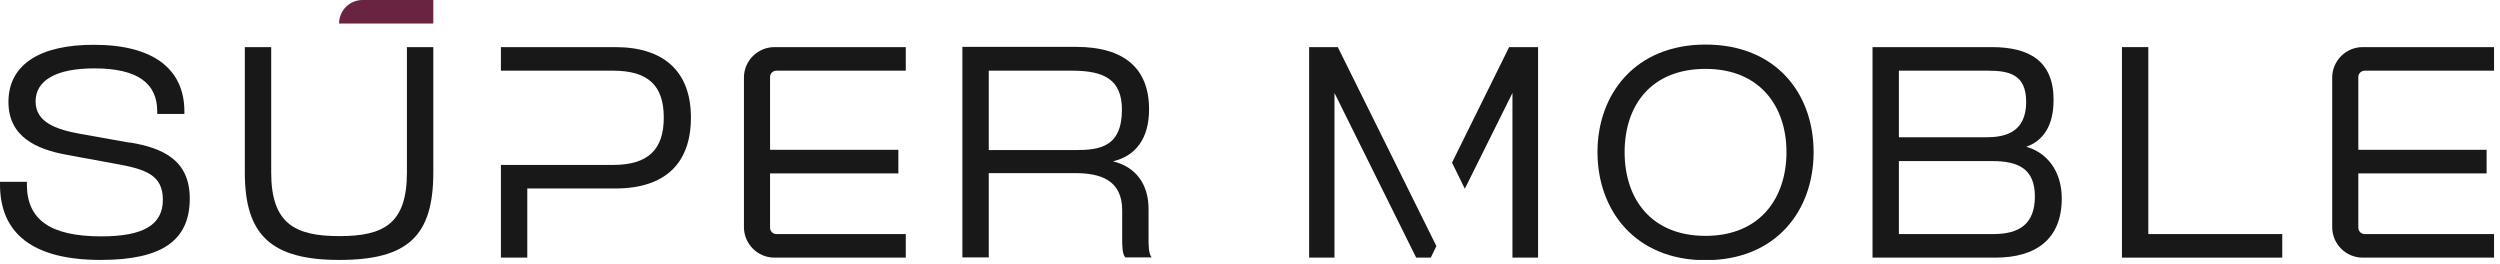
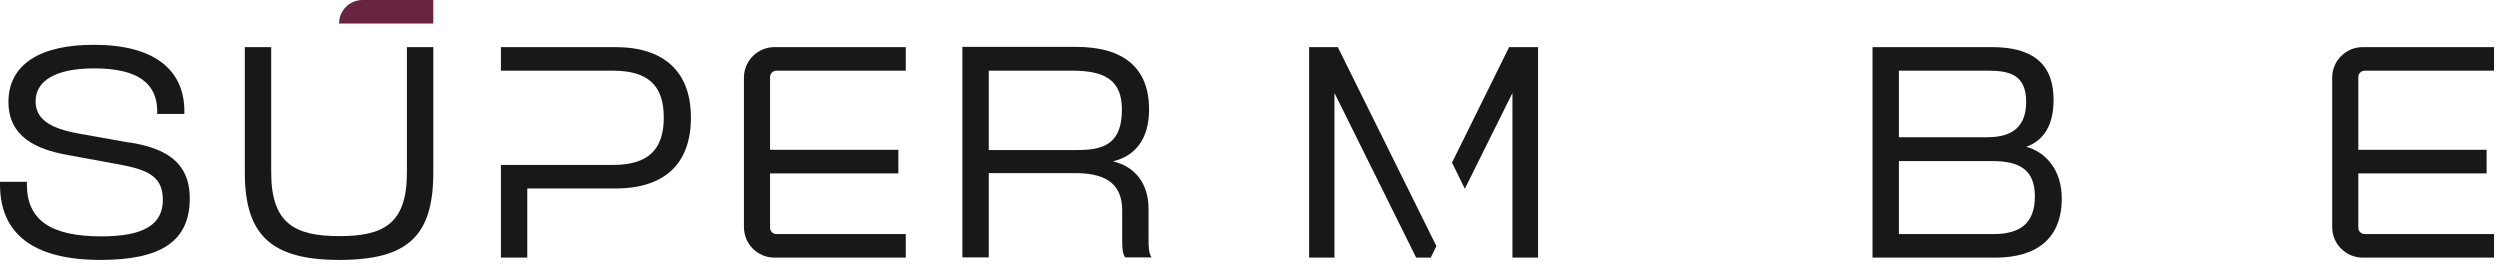
<svg xmlns="http://www.w3.org/2000/svg" width="256" height="27" viewBox="0 0 256 27" fill="none">
  <g clip-path="url(#clip0_10008_4901)">
    <path d="M13.269 14.607L8.26 13.715C5.769 13.269 3.645 12.535 3.645 10.384C3.645 8.234 5.743 7.002 9.65 7.002C14.134 7.002 16.101 8.549 16.101 11.407V11.669H18.881V11.407C18.881 7.08 15.708 4.589 9.65 4.589C4.143 4.563 0.865 6.582 0.865 10.437C0.865 13.977 3.671 15.288 6.897 15.865L11.748 16.757C14.869 17.308 16.678 17.884 16.678 20.454C16.678 23.024 14.685 24.204 10.384 24.204C5.14 24.204 2.753 22.5 2.753 18.881V18.619H0V18.881C0 23.89 3.33 26.617 10.306 26.617C16.521 26.617 19.432 24.676 19.432 20.323C19.432 16.363 16.626 15.131 13.243 14.58L13.269 14.607Z" fill="#181818" />
    <path d="M41.669 17.675C41.669 22.945 39.257 24.178 34.746 24.178C30.236 24.178 27.771 22.919 27.771 17.675V4.825H25.07V17.675C25.07 24.047 27.744 26.617 34.746 26.617C41.748 26.617 44.37 24.178 44.37 17.675V4.825H41.669V17.675Z" fill="#181818" />
    <path d="M63.015 4.825H51.293V7.238H62.779C66.371 7.238 67.971 8.759 67.971 12.037C67.971 15.315 66.371 16.888 62.779 16.888H51.293V26.381H53.994V19.3H63.015C68.076 19.3 70.751 16.757 70.751 12.037C70.751 7.316 67.971 4.825 63.015 4.825Z" fill="#181818" />
    <path d="M117.612 21.398C117.612 18.828 116.275 17.072 113.967 16.521C116.275 15.97 117.664 14.213 117.664 11.197C117.664 6.949 115.068 4.799 110.165 4.799H98.548V26.355H101.249V17.727H110.086C112.682 17.727 114.911 18.435 114.911 21.529V24.44C114.911 25.096 114.911 26.014 115.226 26.355H117.927C117.612 25.987 117.612 25.07 117.612 24.44V21.398ZM101.249 15.341V7.238H109.797C112.997 7.238 114.885 8.103 114.885 11.224C114.885 15.052 112.603 15.367 110.138 15.367H101.275L101.249 15.341Z" fill="#181818" />
    <path d="M148.687 16.652L149.998 19.327L154.875 9.519V26.381H157.498V4.825H154.535L148.687 16.652Z" fill="#181818" />
    <path d="M134.054 4.825V26.381H136.65V9.519L145.016 26.381H146.51L147.087 25.201L136.991 4.825H134.054Z" fill="#181818" />
-     <path d="M174.648 4.563C167.463 4.563 163.582 9.624 163.582 15.577C163.582 21.529 167.437 26.643 174.648 26.643C181.86 26.643 185.714 21.582 185.714 15.577C185.714 9.572 181.86 4.563 174.648 4.563ZM174.648 24.152C169.062 24.152 166.361 20.349 166.361 15.577C166.361 10.804 169.062 7.054 174.648 7.054C180.234 7.054 182.935 10.909 182.935 15.577C182.935 20.244 180.26 24.152 174.648 24.152Z" fill="#181818" />
    <path d="M207.506 15.026C209.237 14.397 210.286 12.876 210.286 10.227C210.286 6.241 207.795 4.825 203.966 4.825H191.746V26.381H204.333C208.503 26.381 211.125 24.466 211.125 20.323C211.125 17.412 209.499 15.577 207.48 15.026H207.506ZM194.447 7.238H203.546C205.723 7.238 207.48 7.605 207.48 10.437C207.48 13.584 205.277 14.056 203.415 14.056H194.447V7.238ZM204.123 23.968H194.447V16.495H204.018C206.667 16.495 208.371 17.281 208.371 20.113C208.371 22.945 206.772 23.968 204.123 23.968Z" fill="#181818" />
-     <path d="M219.988 4.825H217.287V26.381H233.703V23.968H219.988V4.825Z" fill="#181818" />
    <path d="M37.132 0H44.37V2.413H34.72C34.72 1.075 35.795 0 37.132 0Z" fill="#682440" />
    <path d="M76.179 7.92V23.26C76.179 24.965 77.569 26.381 79.3 26.381H92.752V23.968H79.51C79.142 23.968 78.854 23.68 78.854 23.313V17.753H91.992V15.341H78.854V7.893C78.854 7.526 79.142 7.238 79.51 7.238H92.752V4.825H79.3C77.595 4.825 76.179 6.215 76.179 7.946V7.92Z" fill="#181818" />
    <path d="M238.817 7.92V23.26C238.817 24.965 240.207 26.381 241.937 26.381H255.39V23.968H242.147C241.78 23.968 241.492 23.68 241.492 23.313V17.753H254.63V15.341H241.492V7.893C241.492 7.526 241.78 7.238 242.147 7.238H255.39V4.825H241.937C240.233 4.825 238.817 6.215 238.817 7.946V7.92Z" fill="#181818" />
  </g>
  <defs>
    <clipPath id="clip0_10008_4901">
      <rect width="255.39" height="26.617" fill="white" />
    </clipPath>
  </defs>
</svg>